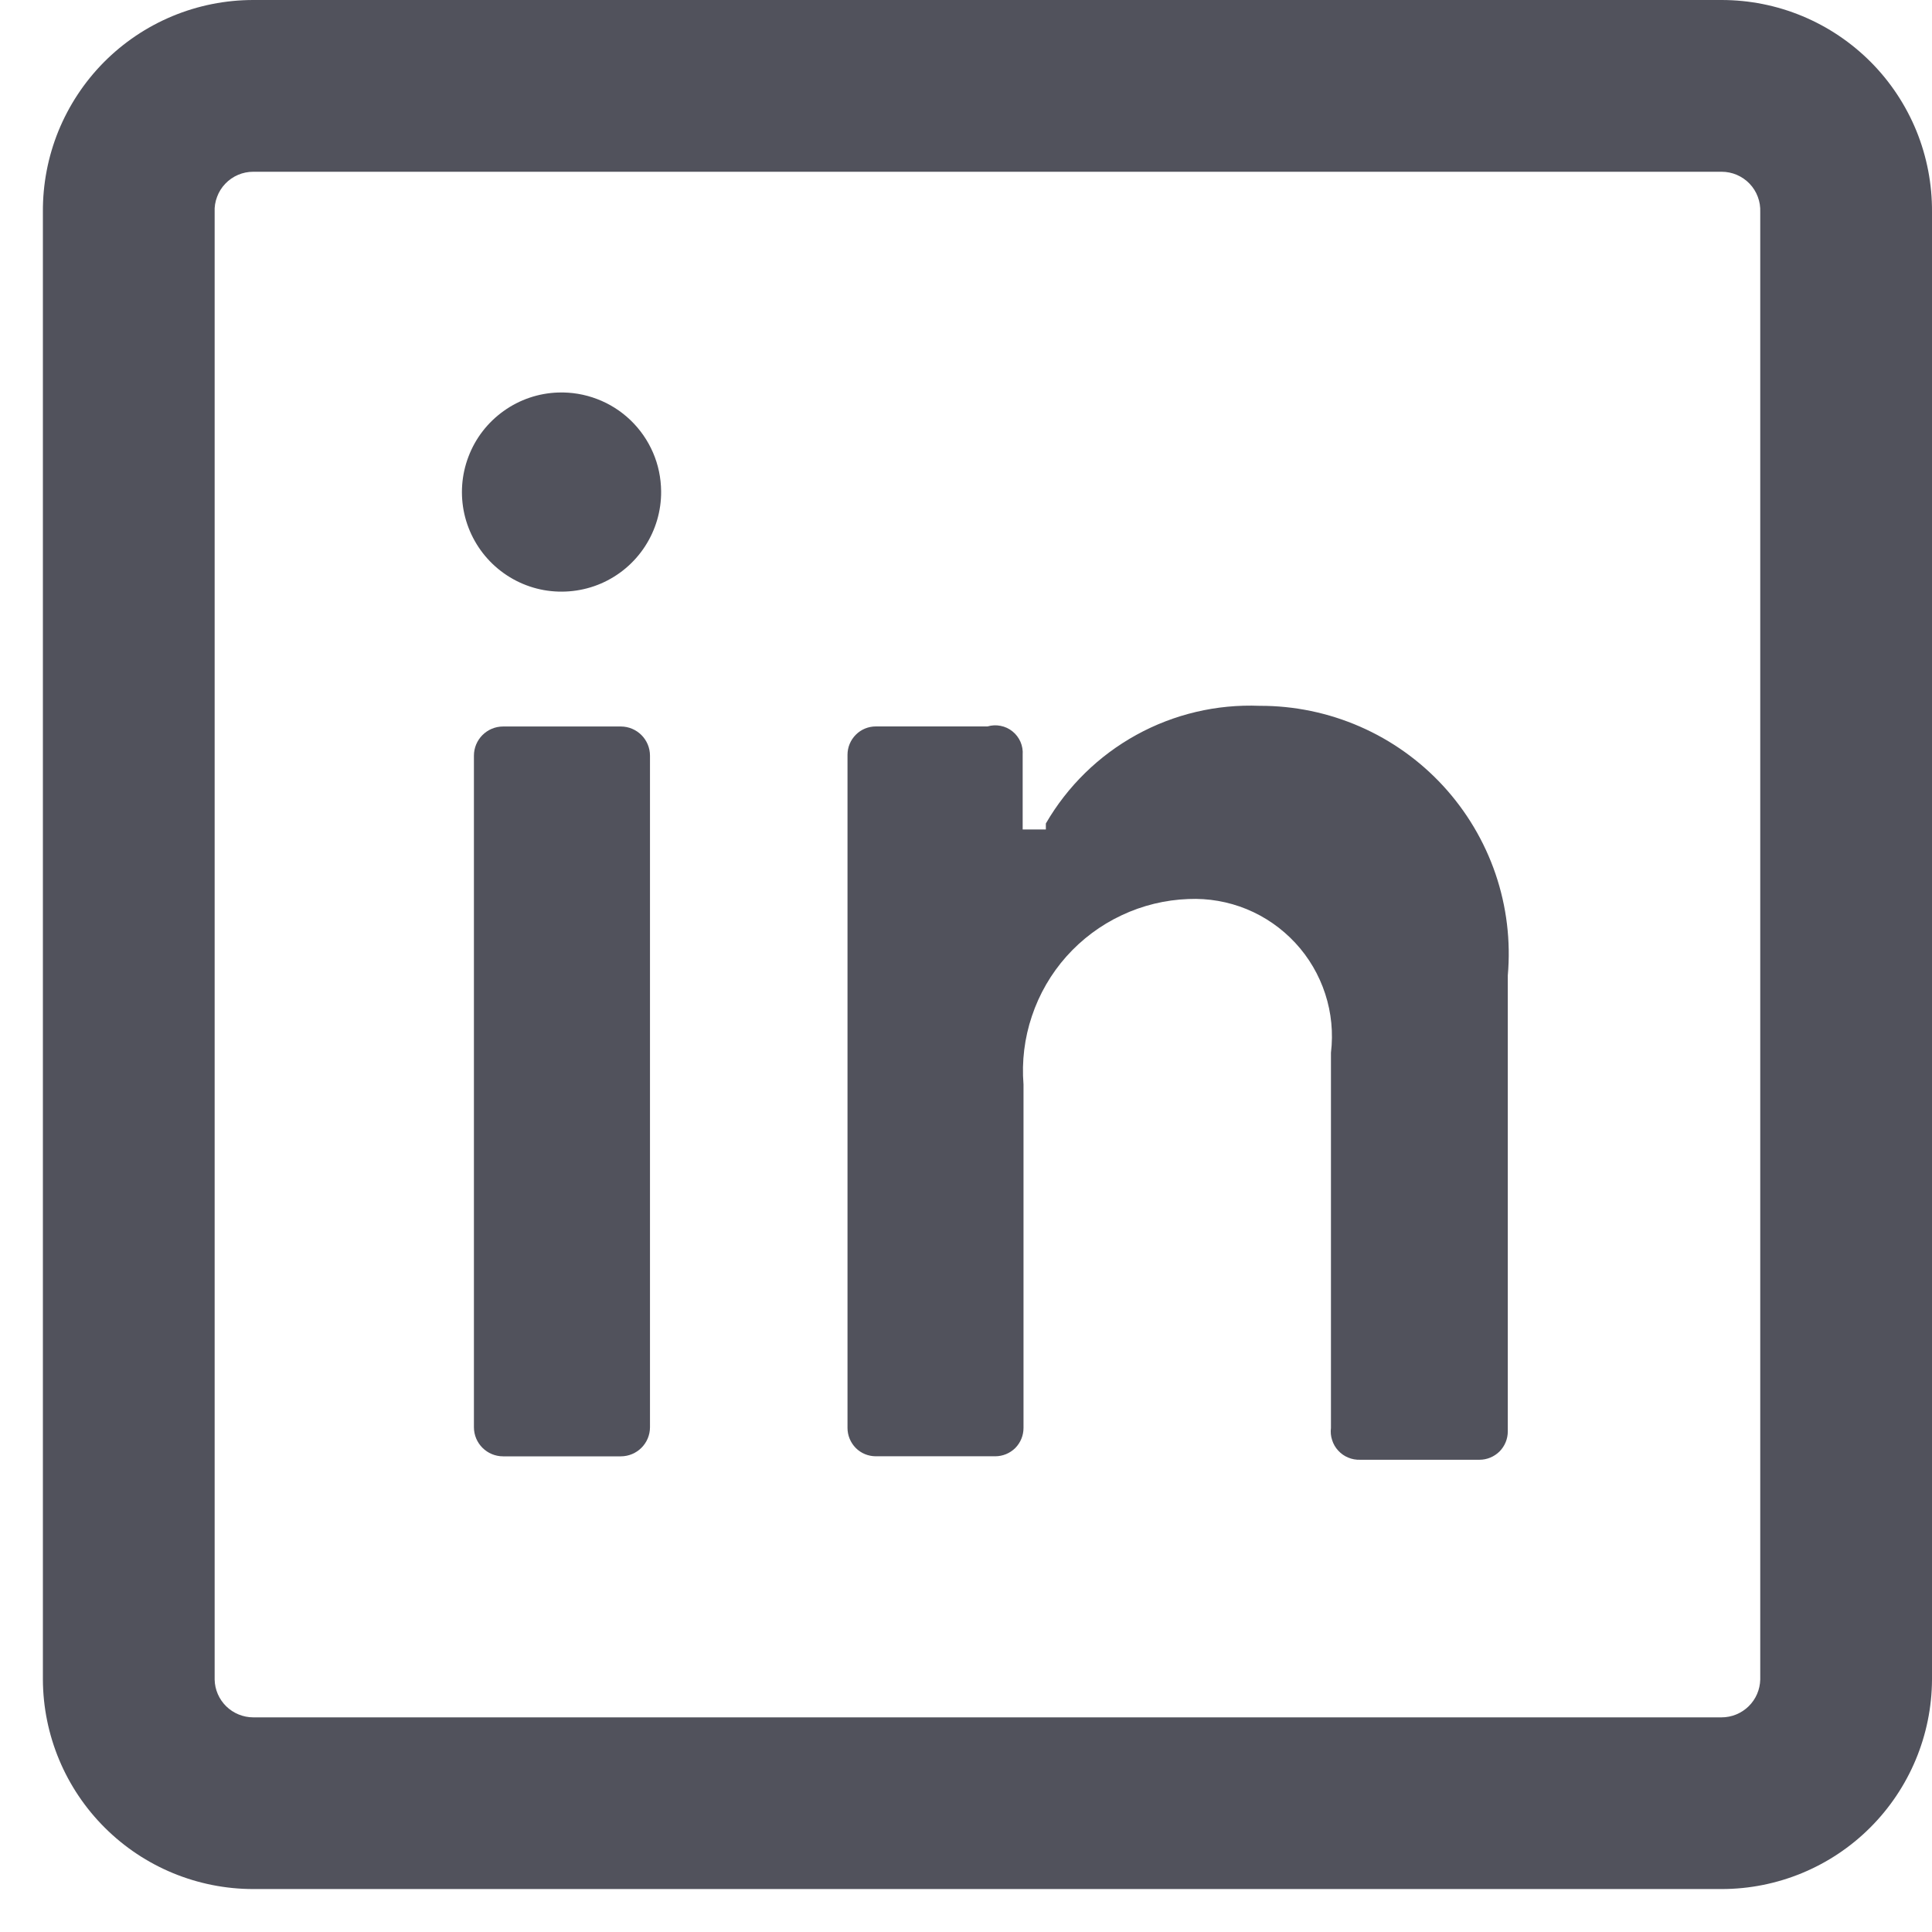
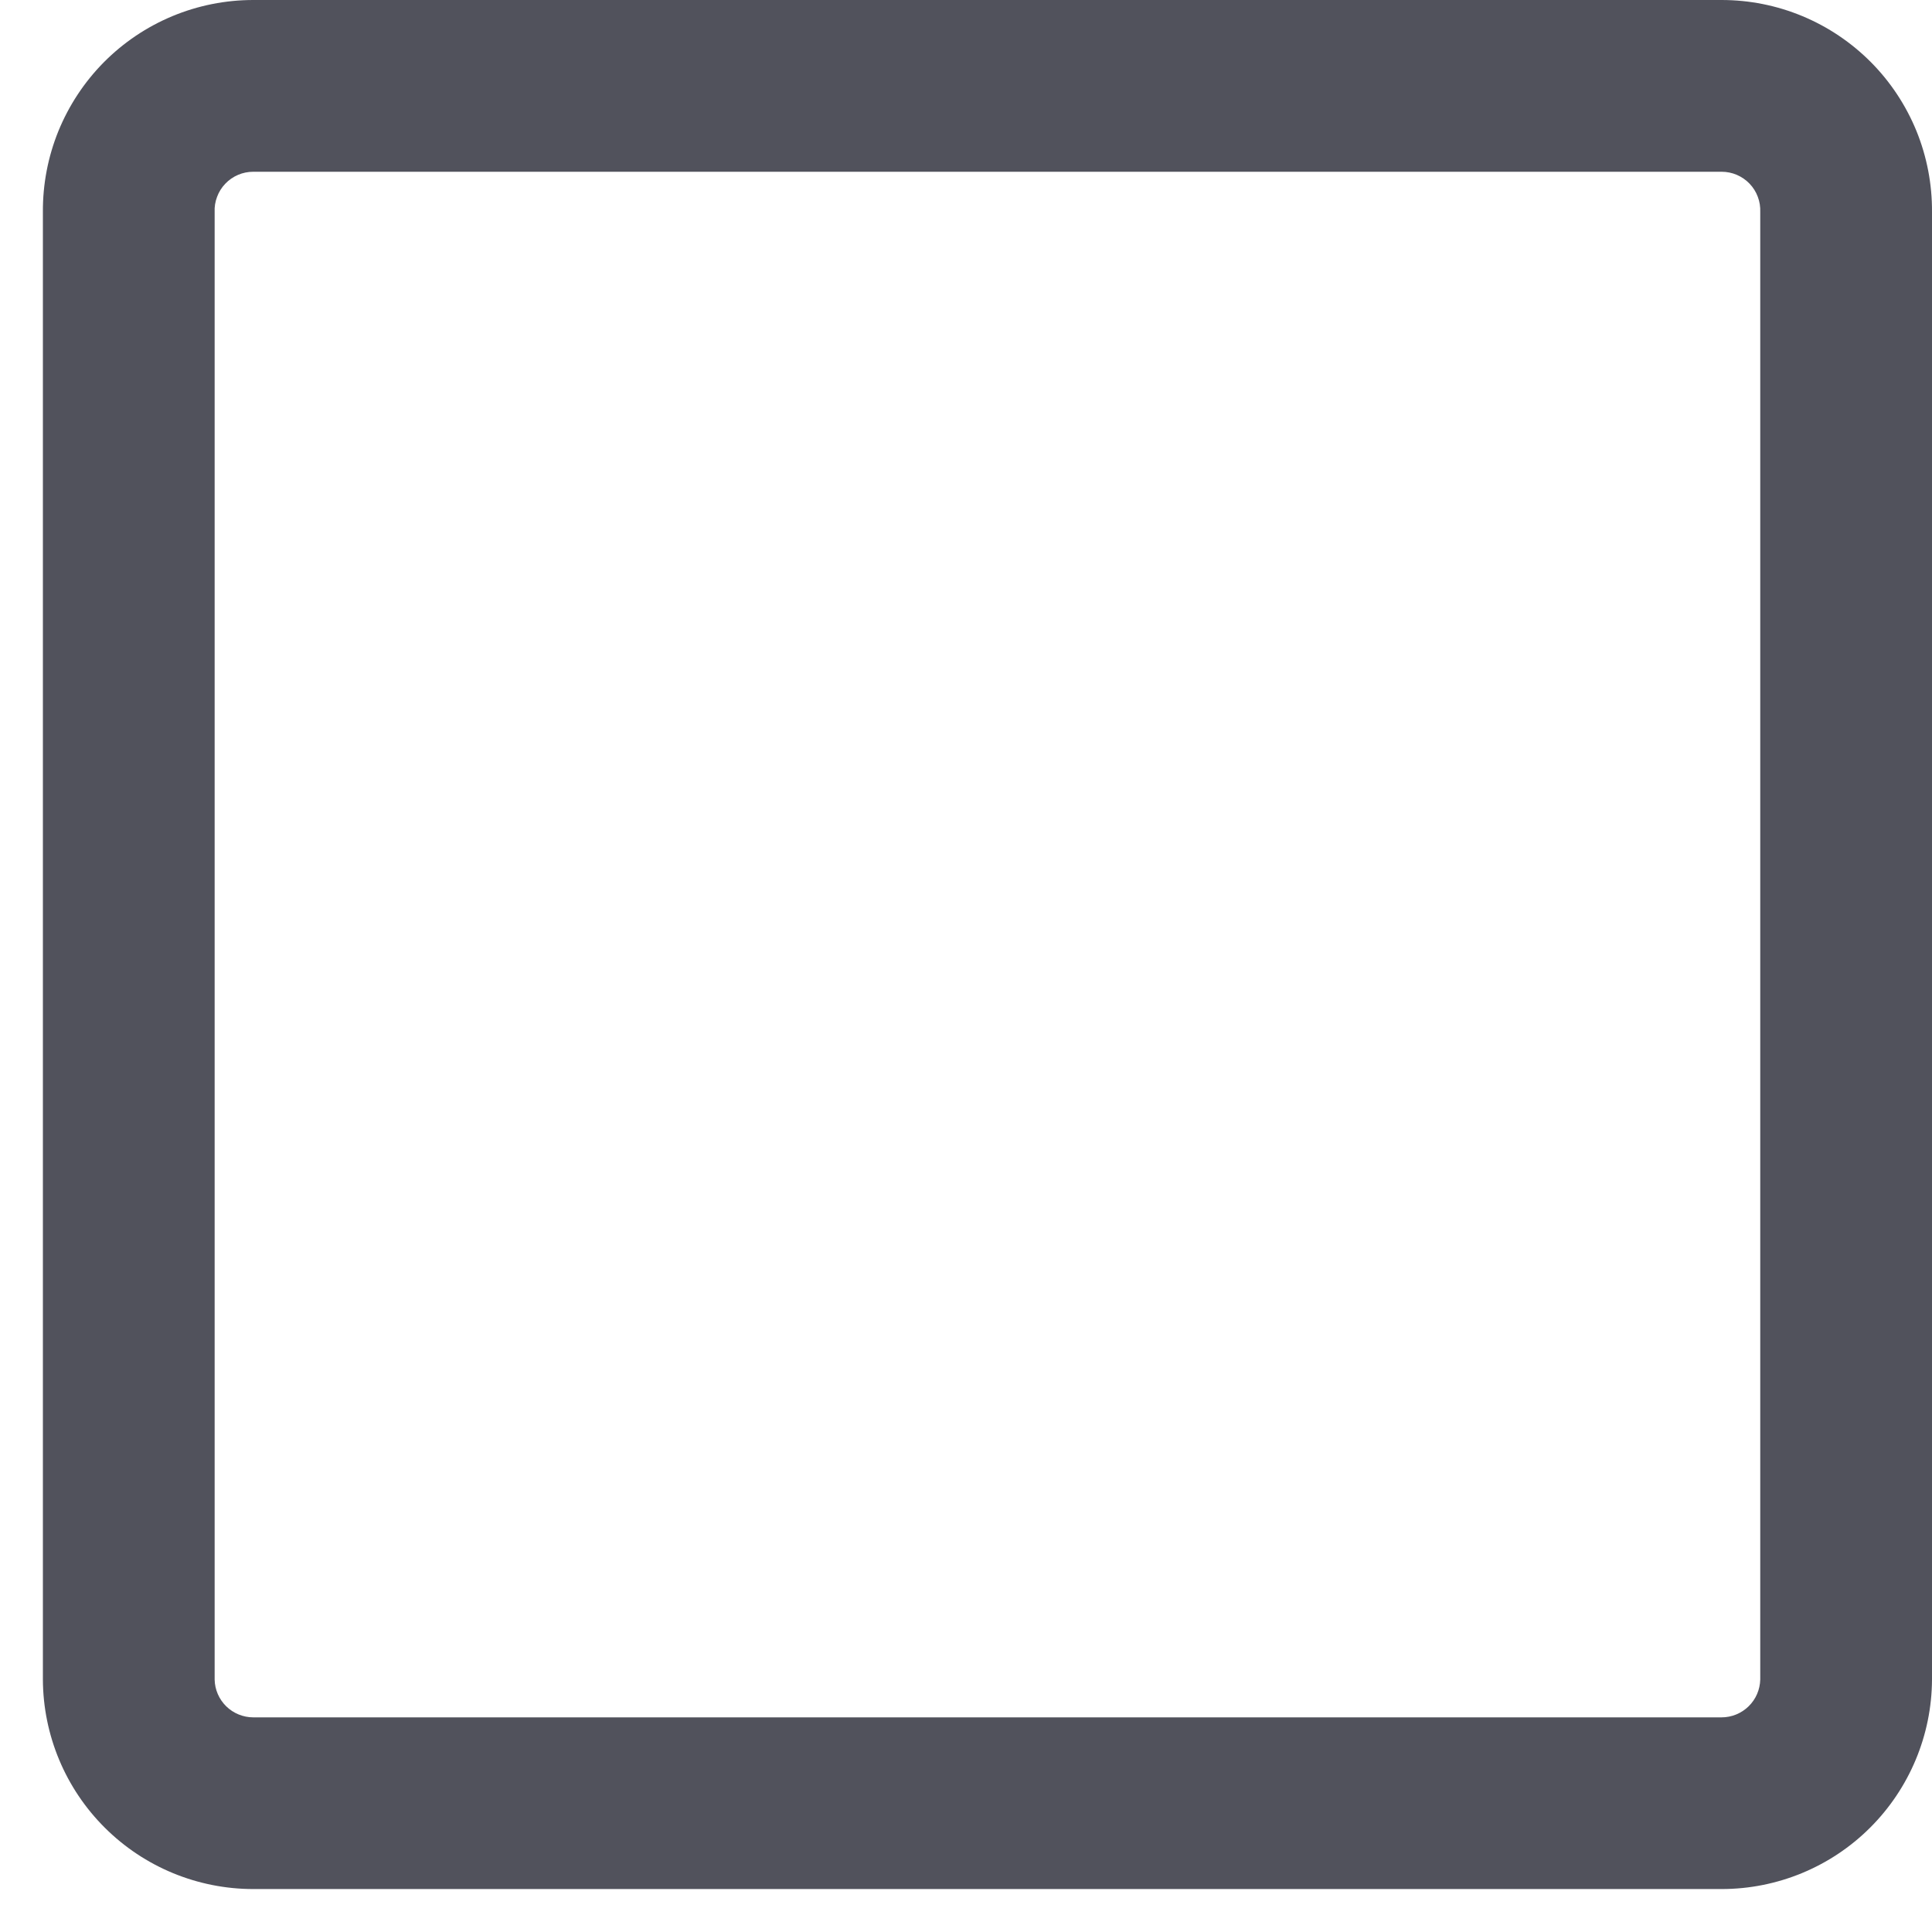
<svg xmlns="http://www.w3.org/2000/svg" width="30" height="30" viewBox="0 0 30 30" fill="none">
  <path d="M26.733 29.333H3.933C3.069 29.333 2.24 28.991 1.628 28.381C1.015 27.771 0.67 26.944 0.666 26.08V3.293C0.663 2.862 0.745 2.434 0.907 2.035C1.07 1.636 1.31 1.272 1.613 0.966C1.917 0.66 2.278 0.417 2.676 0.251C3.075 0.085 3.502 -9.99912e-06 3.933 8.78426e-10H26.733C27.164 -9.99912e-06 27.591 0.085 27.989 0.251C28.387 0.417 28.748 0.66 29.052 0.966C29.356 1.272 29.596 1.636 29.759 2.035C29.921 2.434 30.003 2.862 30 3.293V26.08C29.996 26.944 29.65 27.771 29.038 28.381C28.426 28.991 27.597 29.333 26.733 29.333ZM3.933 2.667C3.852 2.667 3.771 2.683 3.697 2.715C3.622 2.747 3.555 2.793 3.499 2.852C3.443 2.91 3.399 2.98 3.371 3.056C3.342 3.131 3.329 3.212 3.333 3.293V26.08C3.336 26.237 3.401 26.386 3.513 26.496C3.625 26.605 3.776 26.667 3.933 26.667H26.733C26.89 26.667 27.04 26.605 27.152 26.496C27.265 26.386 27.329 26.237 27.333 26.08V3.293C27.336 3.212 27.324 3.131 27.295 3.056C27.267 2.98 27.223 2.91 27.167 2.852C27.111 2.793 27.043 2.747 26.969 2.715C26.894 2.683 26.814 2.667 26.733 2.667H3.933Z" fill="#51525C" />
-   <path d="M9.639 11.281H7.813C7.562 11.281 7.359 11.484 7.359 11.735V22.161C7.359 22.412 7.562 22.614 7.813 22.614H9.639C9.89 22.614 10.093 22.412 10.093 22.161V11.735C10.093 11.484 9.89 11.281 9.639 11.281Z" fill="#51525C" />
-   <path d="M8.666 6.095C8.362 6.105 8.068 6.205 7.821 6.382C7.573 6.559 7.383 6.804 7.275 7.089C7.166 7.373 7.144 7.683 7.21 7.979C7.277 8.276 7.43 8.547 7.649 8.757C7.869 8.968 8.146 9.109 8.445 9.163C8.744 9.216 9.053 9.181 9.332 9.061C9.612 8.94 9.849 8.74 10.015 8.485C10.181 8.23 10.269 7.932 10.266 7.628C10.264 7.421 10.222 7.217 10.14 7.028C10.058 6.838 9.939 6.667 9.79 6.524C9.641 6.381 9.464 6.269 9.271 6.196C9.078 6.122 8.873 6.088 8.666 6.095Z" fill="#51525C" />
-   <path d="M21.12 22.667H22.974C23.09 22.667 23.202 22.62 23.285 22.538C23.367 22.455 23.413 22.343 23.413 22.227V15.147C23.46 14.613 23.395 14.076 23.222 13.569C23.049 13.063 22.772 12.598 22.41 12.204C22.047 11.81 21.607 11.496 21.116 11.282C20.625 11.068 20.096 10.958 19.56 10.96C18.893 10.933 18.231 11.089 17.646 11.411C17.061 11.733 16.575 12.209 16.24 12.787V12.88H15.88V11.72C15.885 11.651 15.873 11.582 15.846 11.519C15.818 11.456 15.776 11.4 15.722 11.357C15.668 11.313 15.605 11.284 15.537 11.271C15.47 11.257 15.4 11.261 15.334 11.28H13.6C13.483 11.28 13.371 11.326 13.289 11.409C13.207 11.491 13.16 11.603 13.16 11.72V22.173C13.16 22.29 13.207 22.402 13.289 22.485C13.371 22.567 13.483 22.613 13.6 22.613H15.454C15.57 22.613 15.682 22.567 15.765 22.485C15.847 22.402 15.893 22.29 15.893 22.173V16.84C15.864 16.481 15.908 16.12 16.023 15.779C16.137 15.437 16.319 15.122 16.558 14.853C16.798 14.584 17.089 14.366 17.415 14.213C17.74 14.059 18.094 13.973 18.453 13.96C18.763 13.946 19.072 14 19.358 14.117C19.645 14.235 19.902 14.414 20.113 14.641C20.324 14.868 20.482 15.138 20.578 15.433C20.674 15.727 20.704 16.039 20.667 16.347V22.173C20.659 22.237 20.665 22.301 20.685 22.361C20.704 22.422 20.736 22.478 20.78 22.525C20.823 22.572 20.875 22.609 20.934 22.633C20.993 22.658 21.056 22.669 21.12 22.667Z" fill="#51525C" />
</svg>